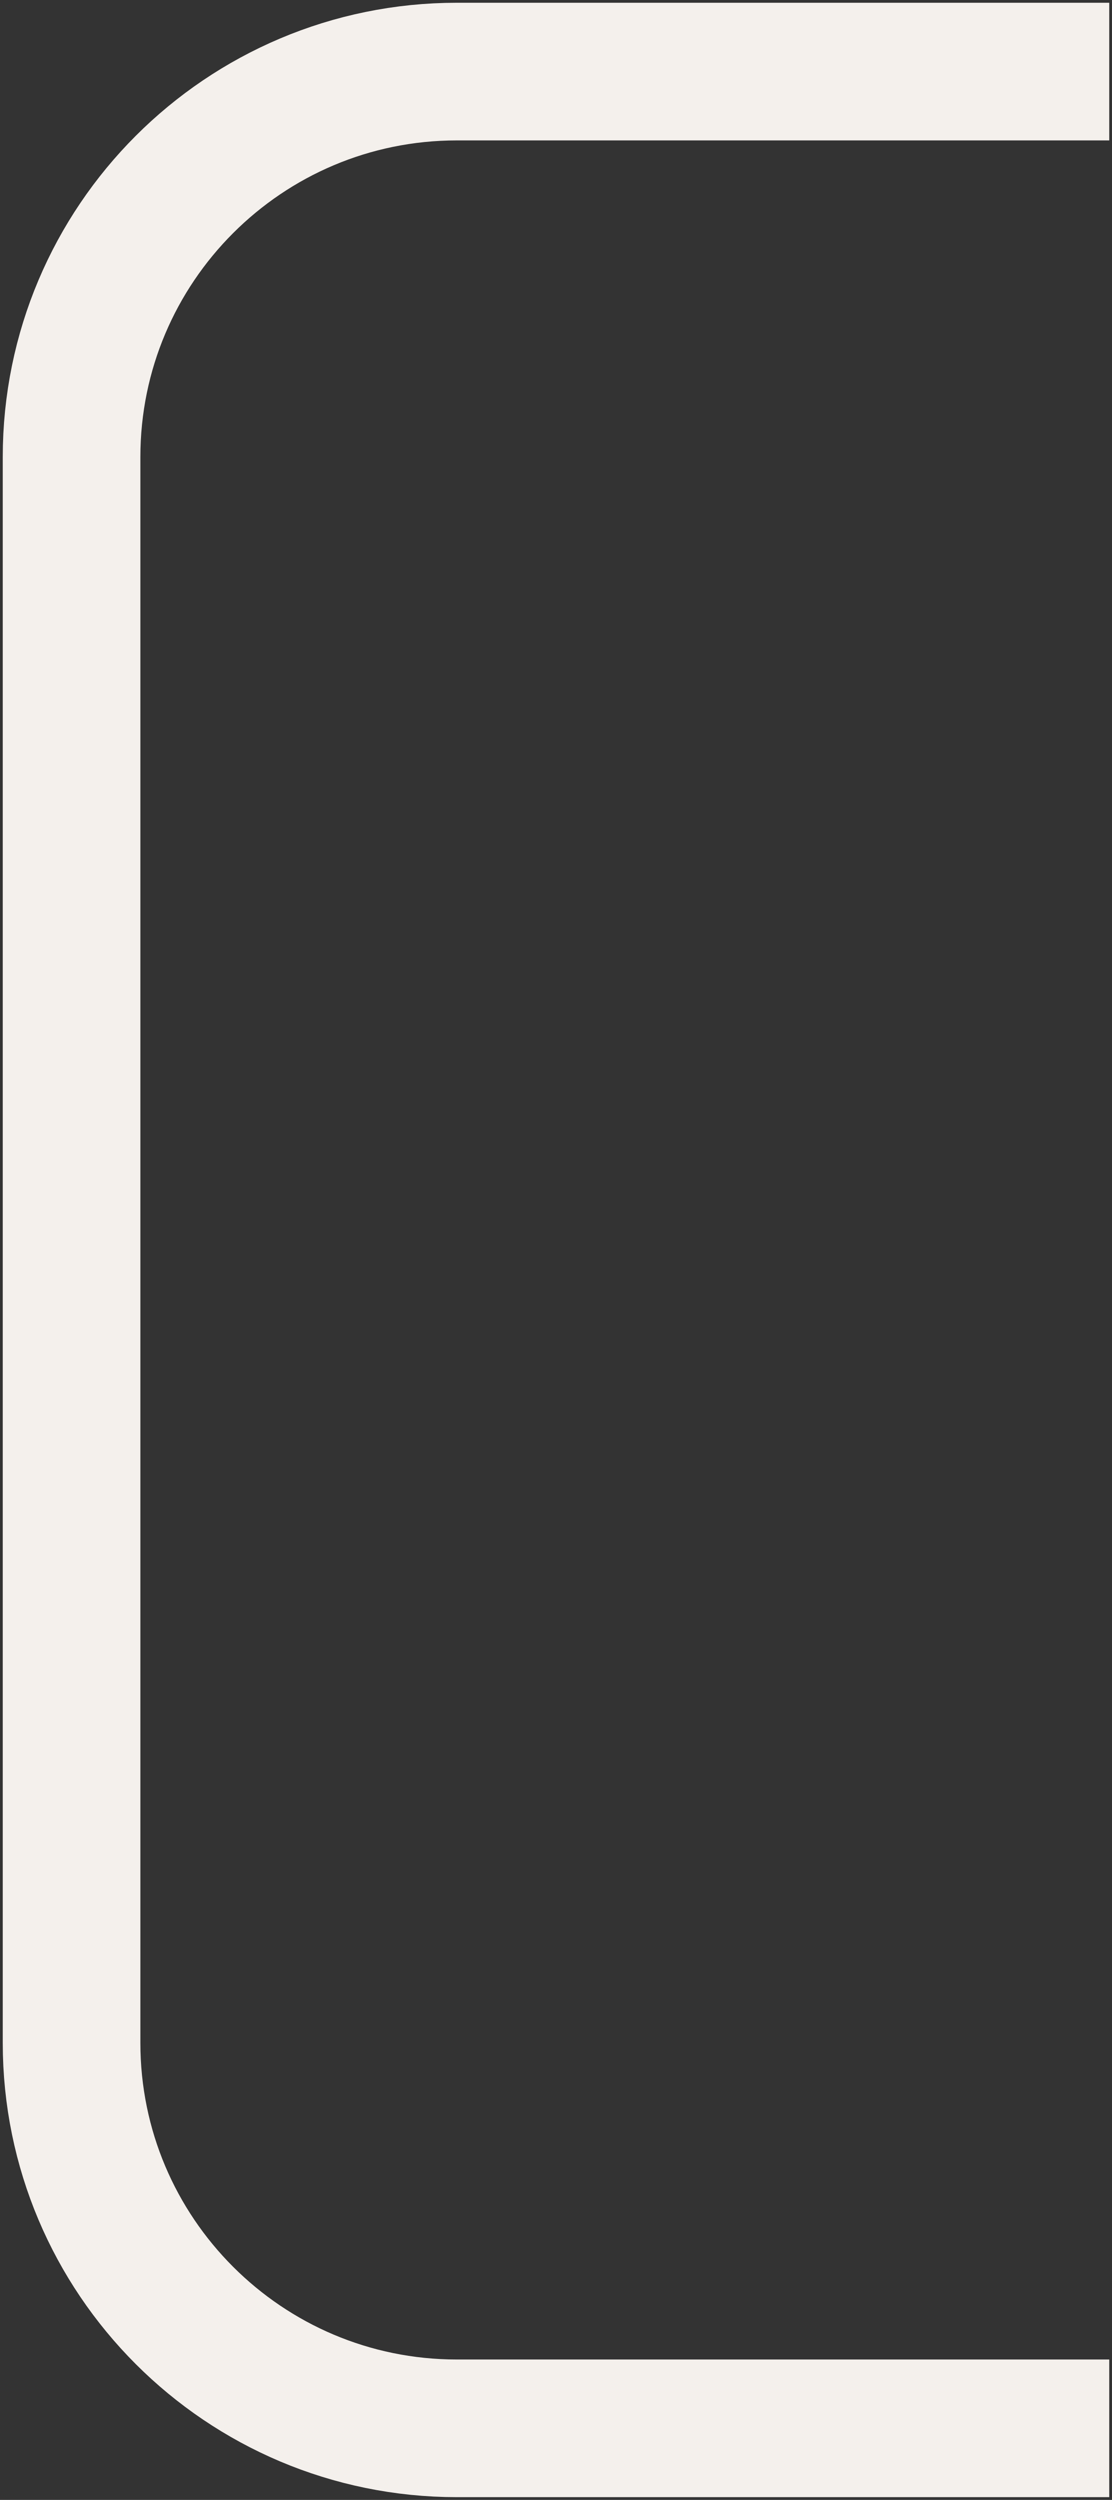
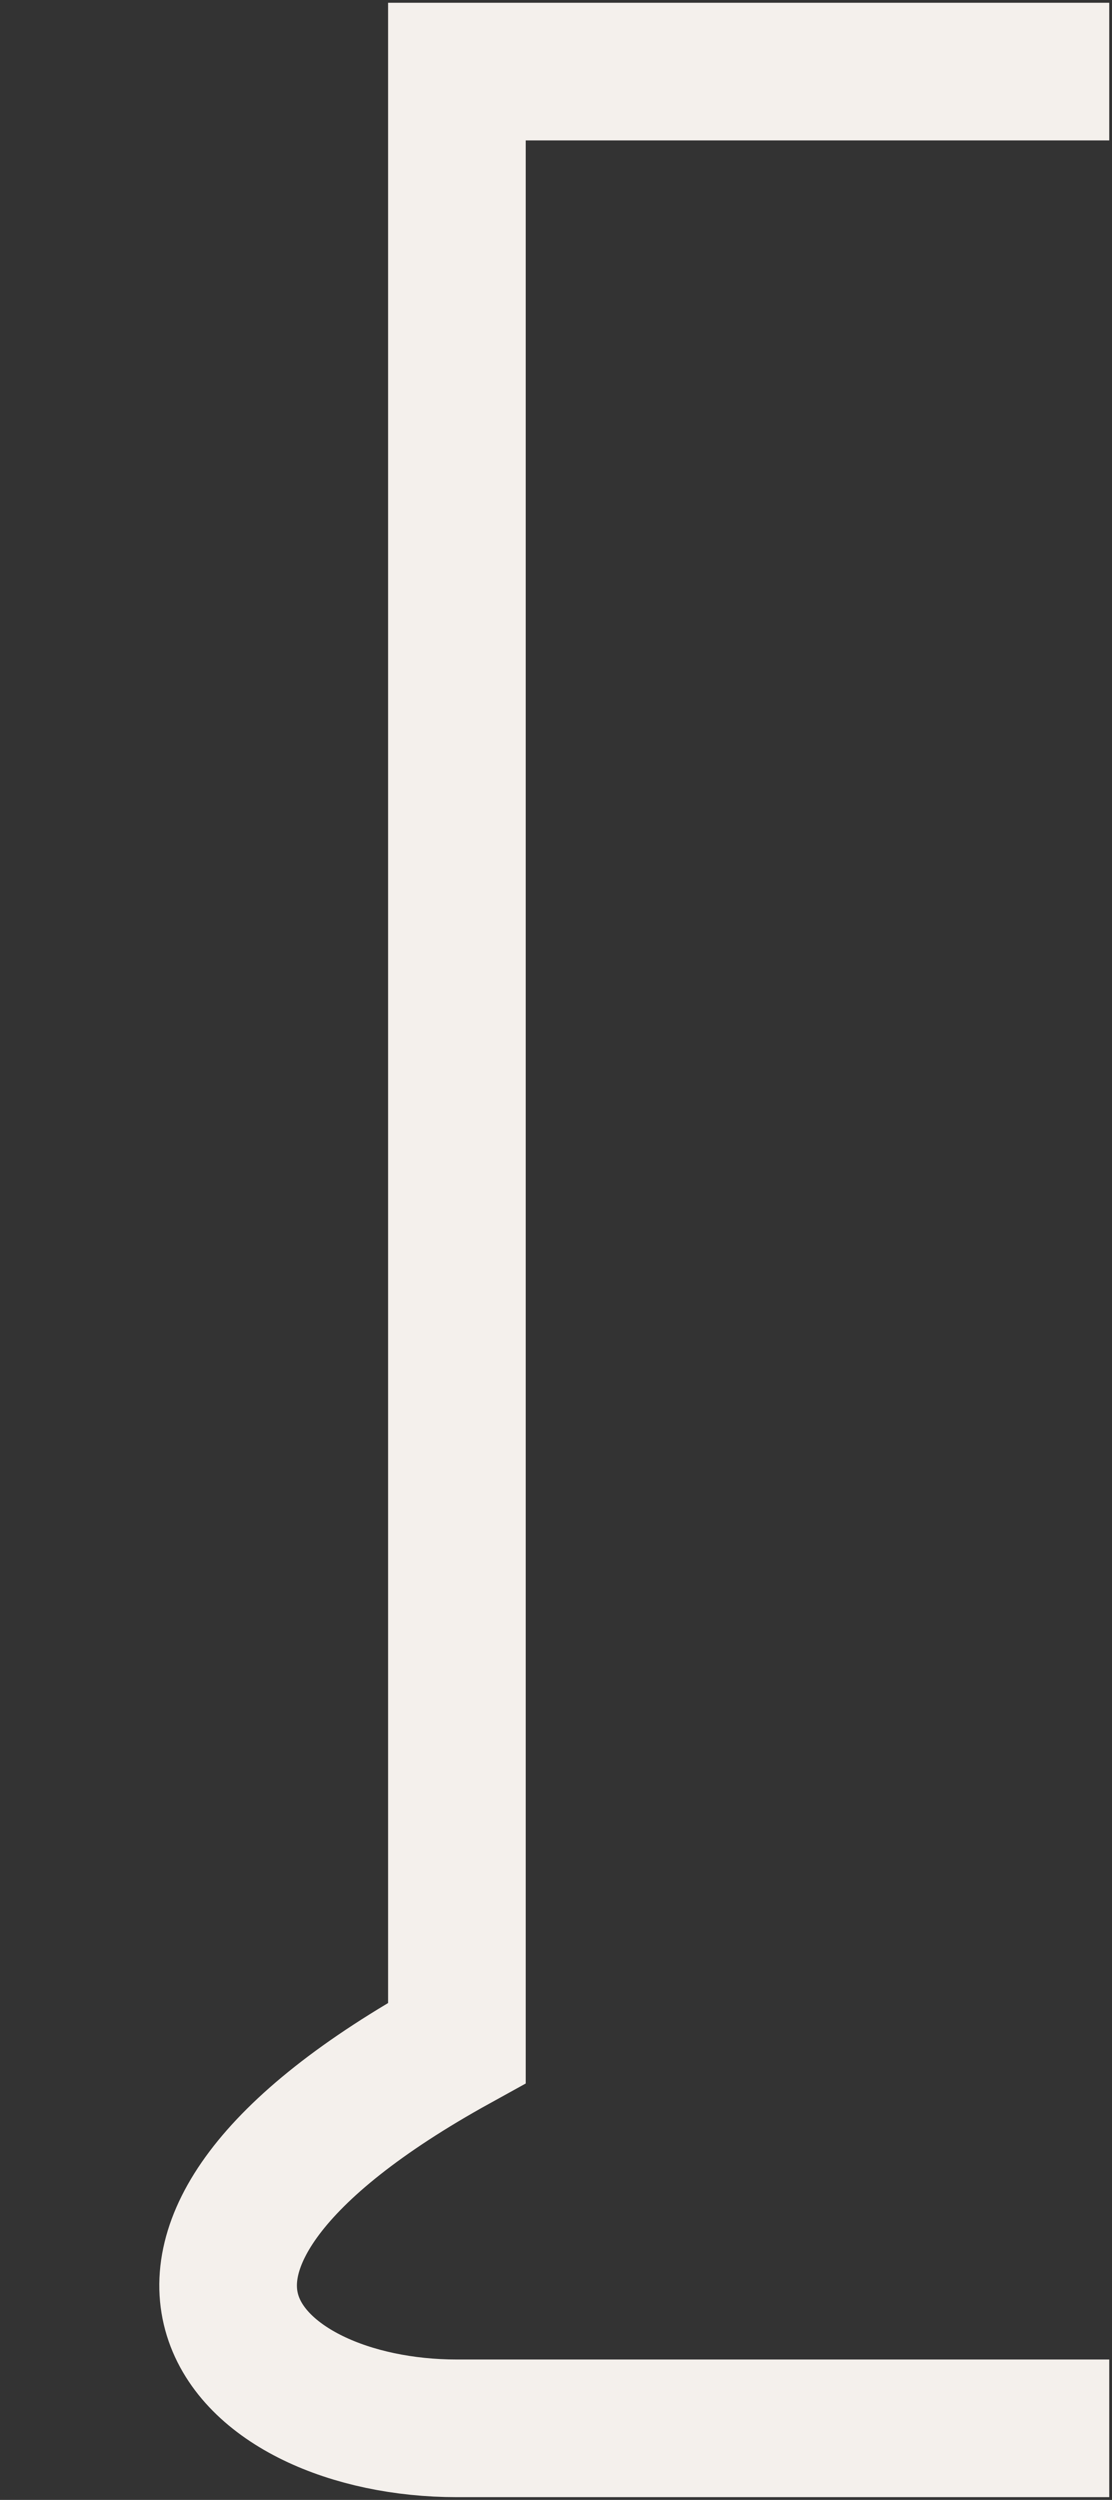
<svg xmlns="http://www.w3.org/2000/svg" width="202" height="454" viewBox="0 0 202 454" fill="none">
  <rect x="0" y="0" width="202" height="454" fill="#333333" stroke="none" />
-   <path d="M201.5 13H83C44.34 13 13 44.34 13 83V371C13 409.66 44.34 441 83 441H201.5" stroke="#F4F0EC" stroke-width="25" />
+   <path d="M201.5 13H83V371C13 409.66 44.34 441 83 441H201.5" stroke="#F4F0EC" stroke-width="25" />
</svg>